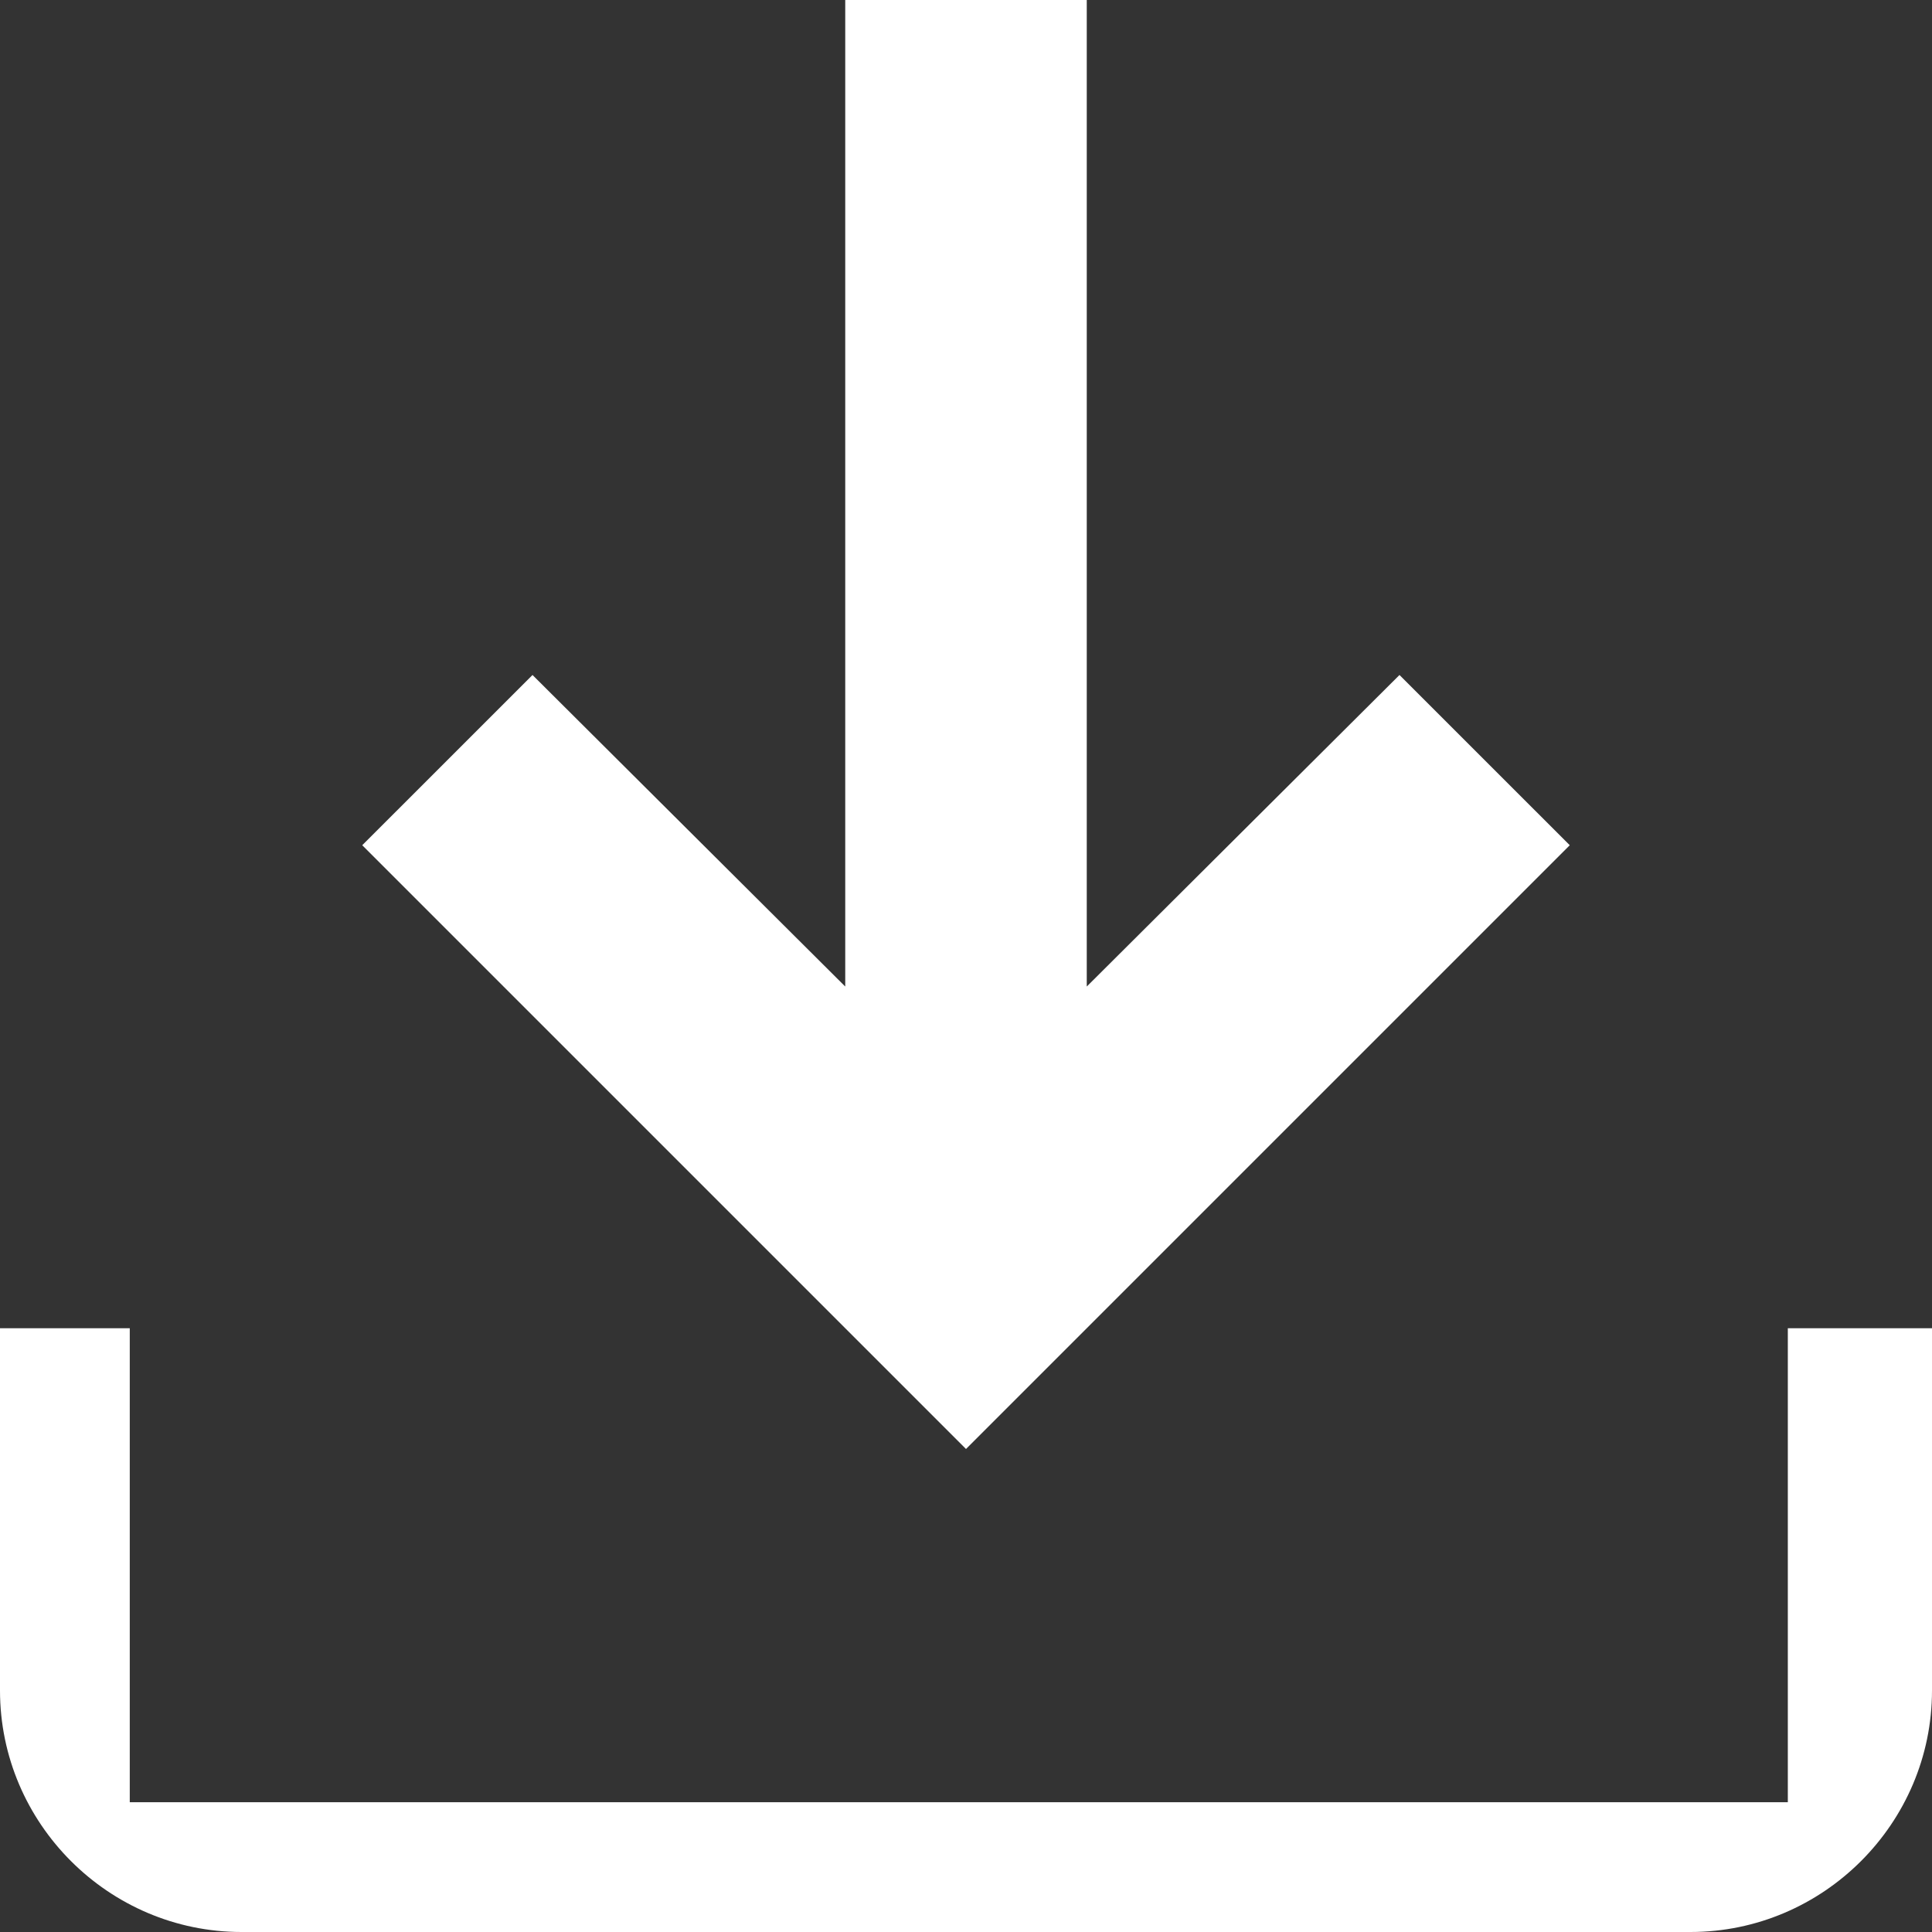
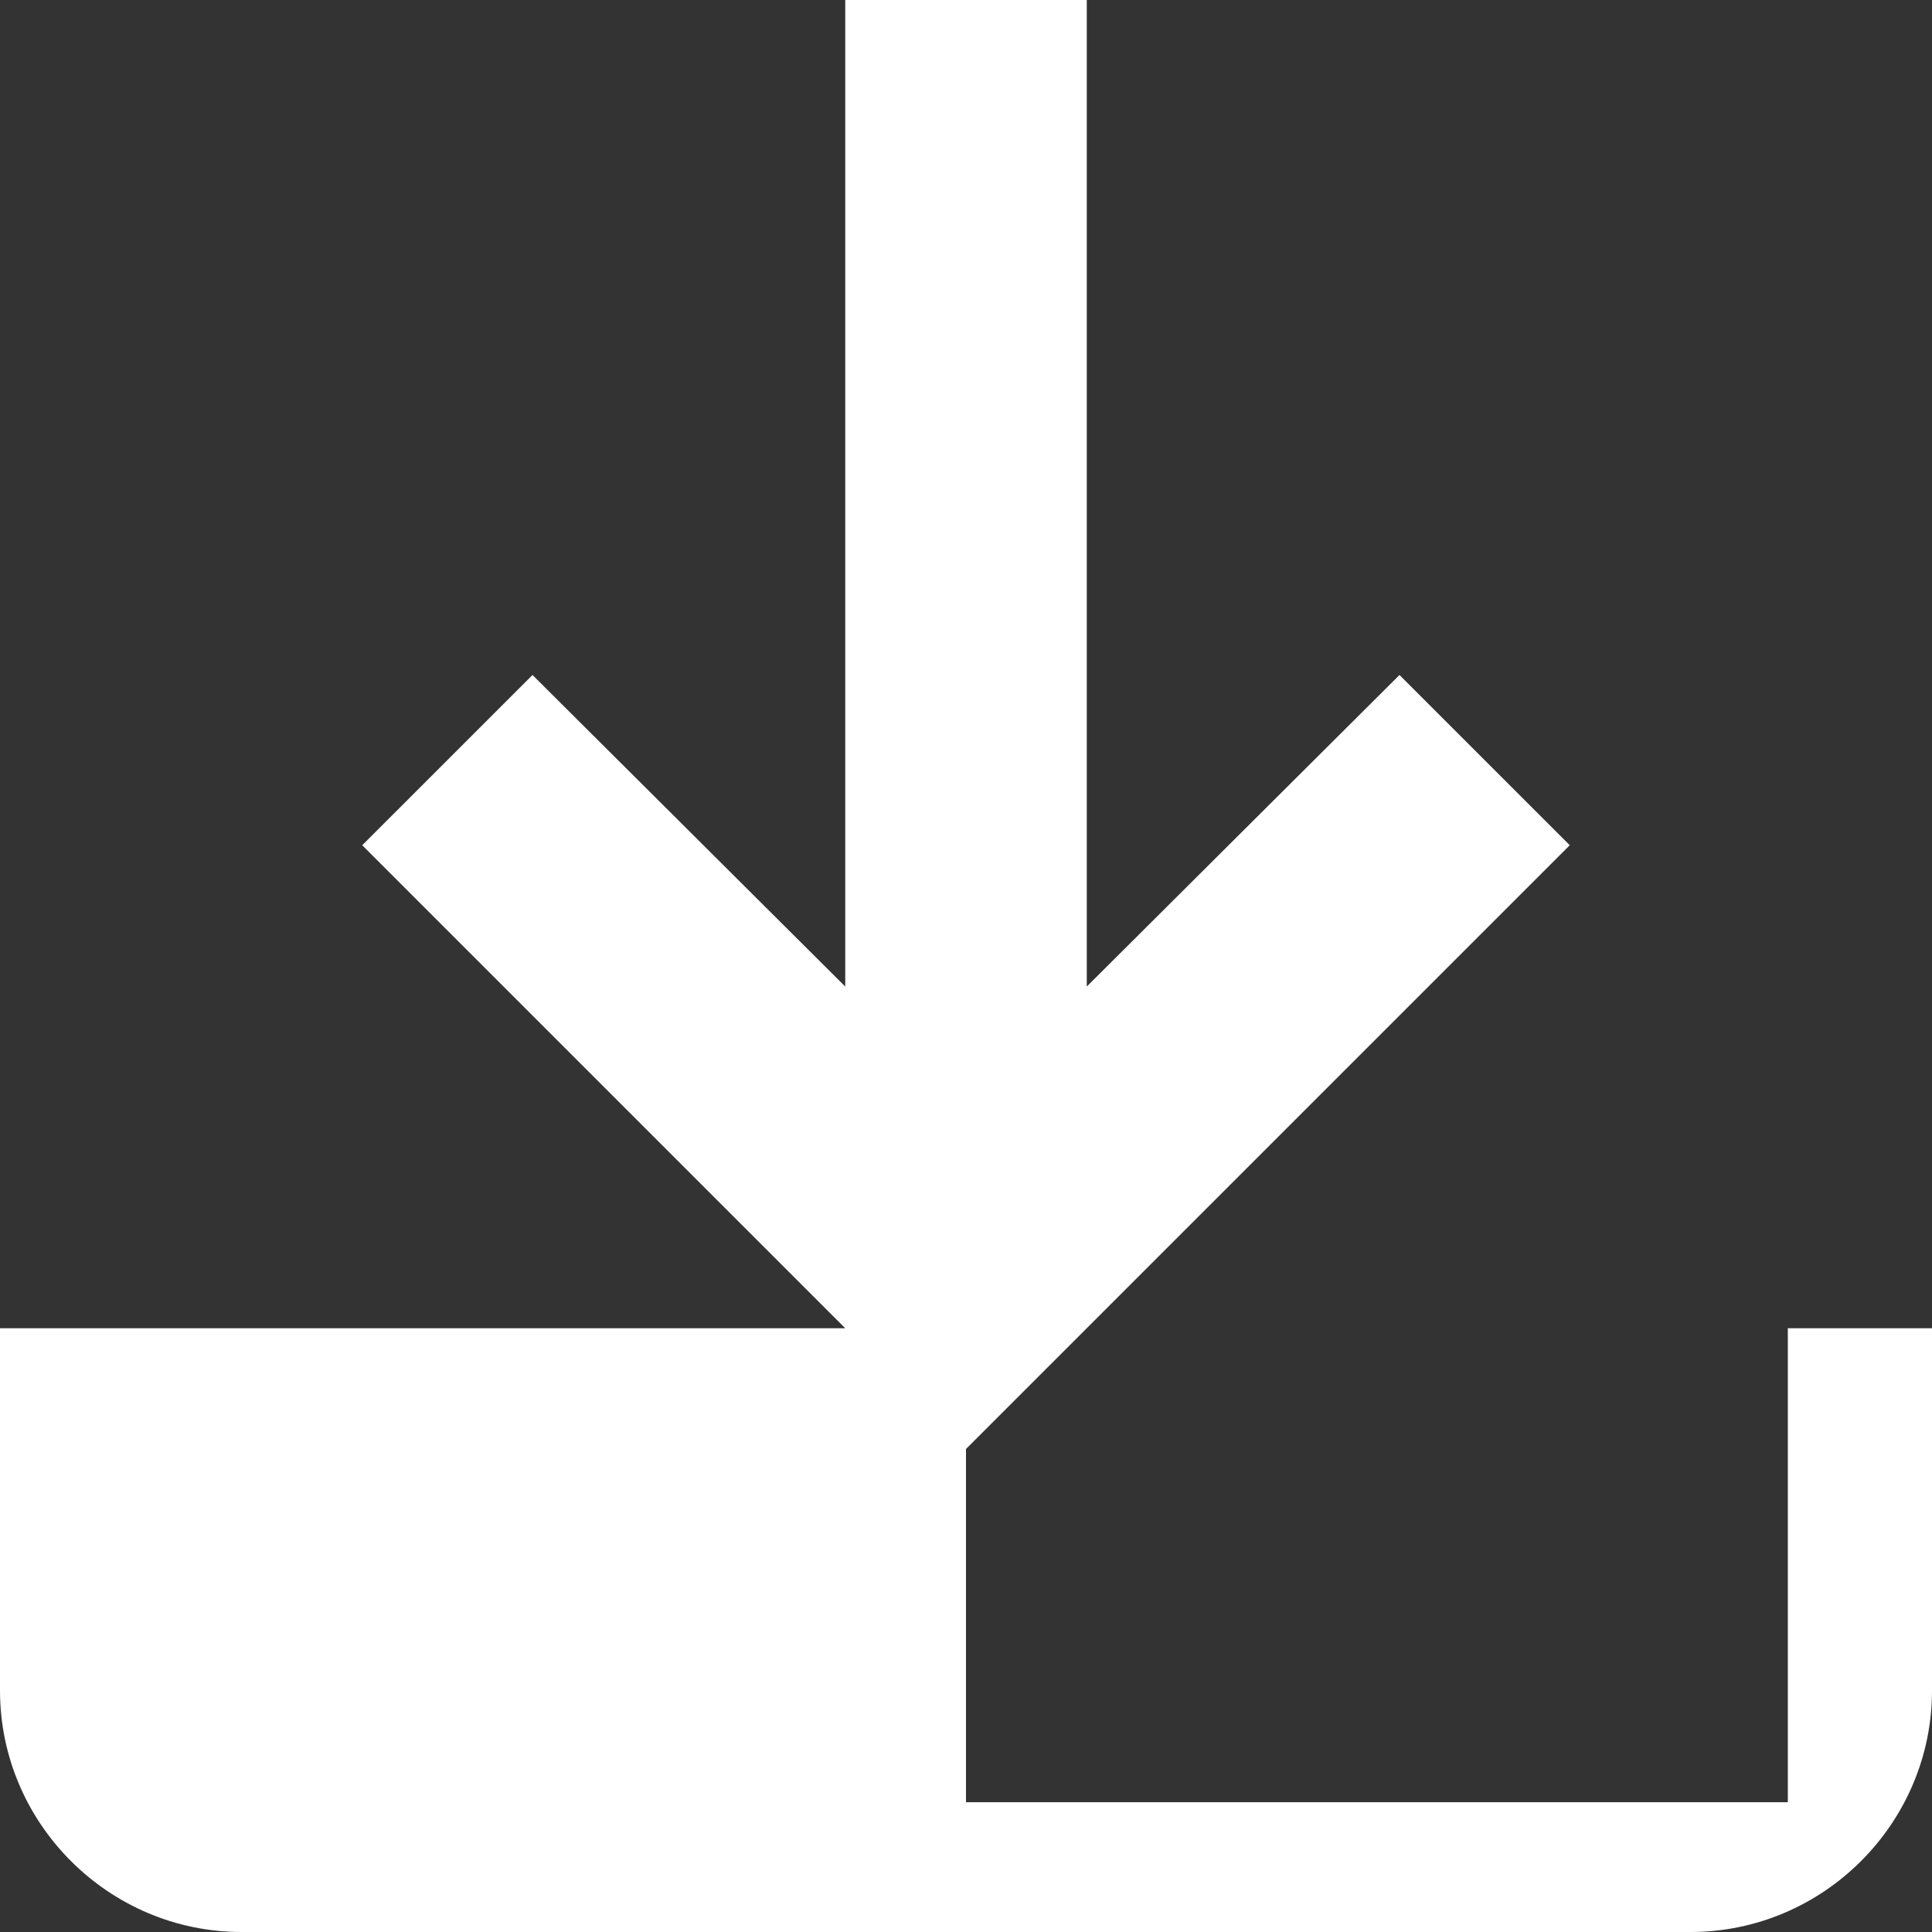
<svg xmlns="http://www.w3.org/2000/svg" width="67" height="67" viewBox="0 0 67 67" fill="none">
  <rect x="0" y="0" width="67" height="67" fill="#333333" stroke="none" />
-   <path d="M62 46.062V62.5H33.5H4.5V46.062H0V58.625C0 63.231 3.769 67 8.375 67H58.625C63.231 67 67 63.231 67 58.625V46.062H62ZM54.438 29.312L48.533 23.408L37.688 34.212V0H29.312V34.212L18.467 23.408L12.562 29.312L33.5 50.25L54.438 29.312Z" fill="white" />
+   <path d="M62 46.062V62.5H33.5V46.062H0V58.625C0 63.231 3.769 67 8.375 67H58.625C63.231 67 67 63.231 67 58.625V46.062H62ZM54.438 29.312L48.533 23.408L37.688 34.212V0H29.312V34.212L18.467 23.408L12.562 29.312L33.5 50.25L54.438 29.312Z" fill="white" />
</svg>